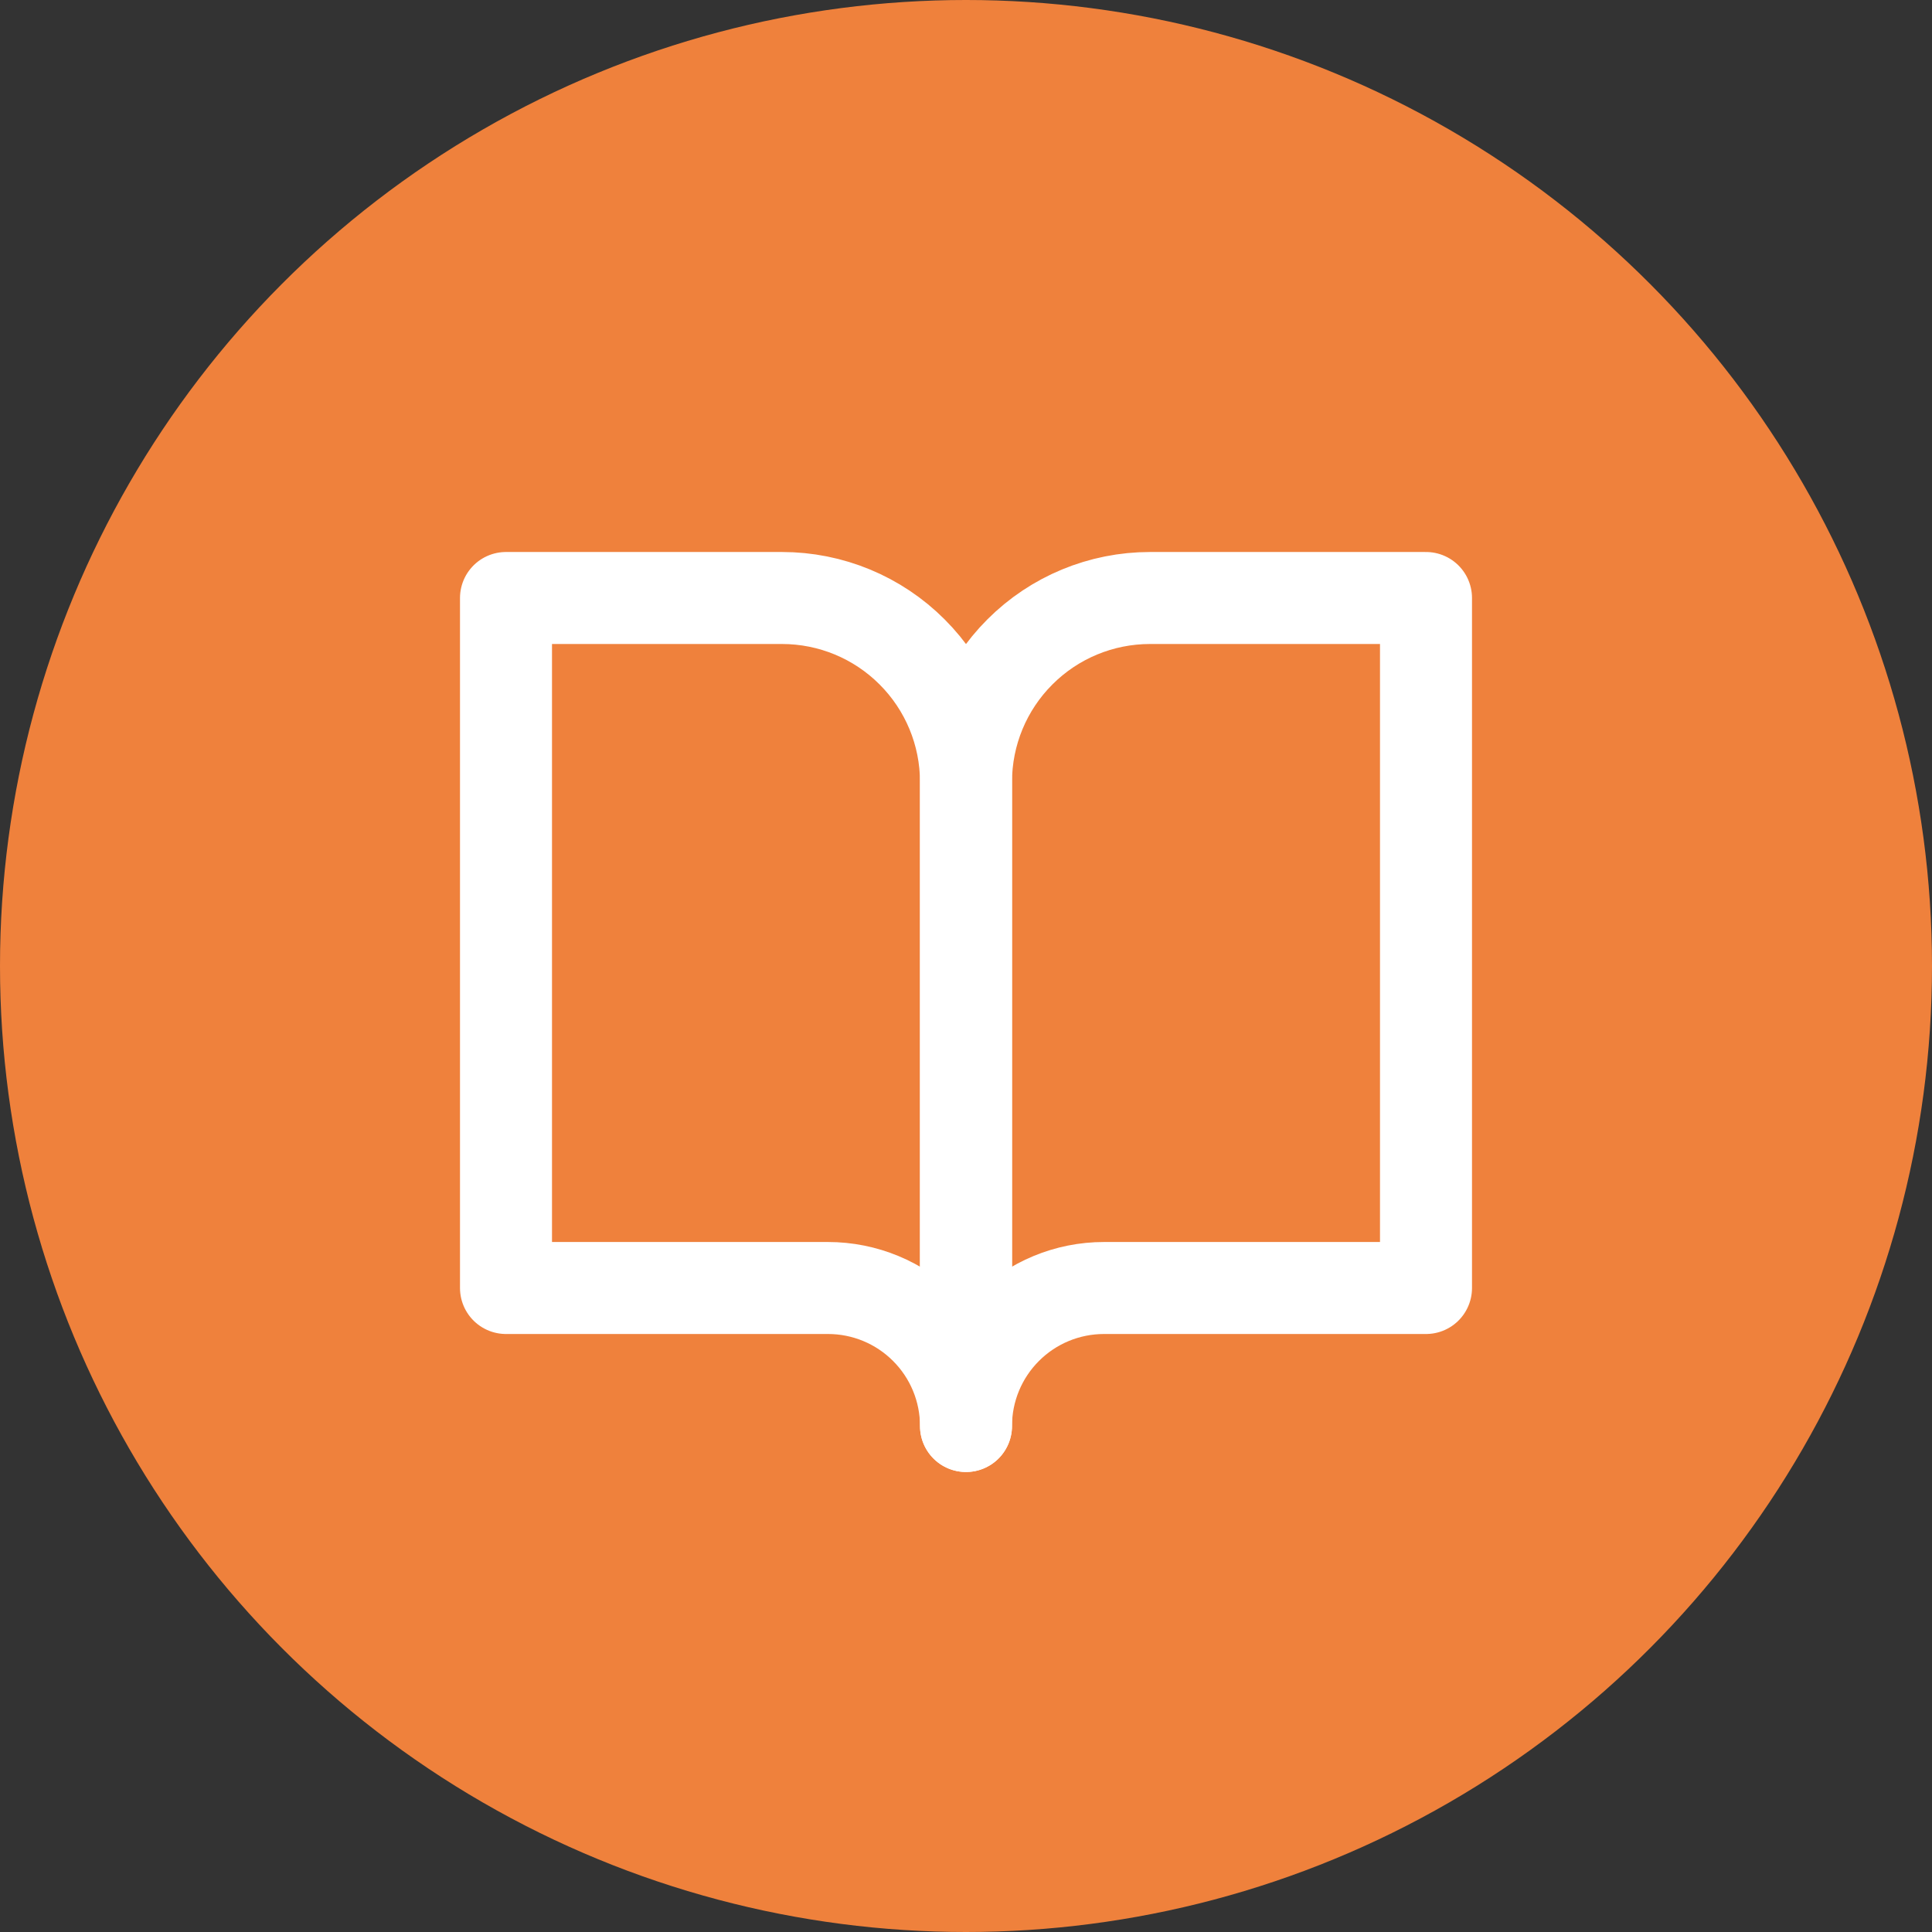
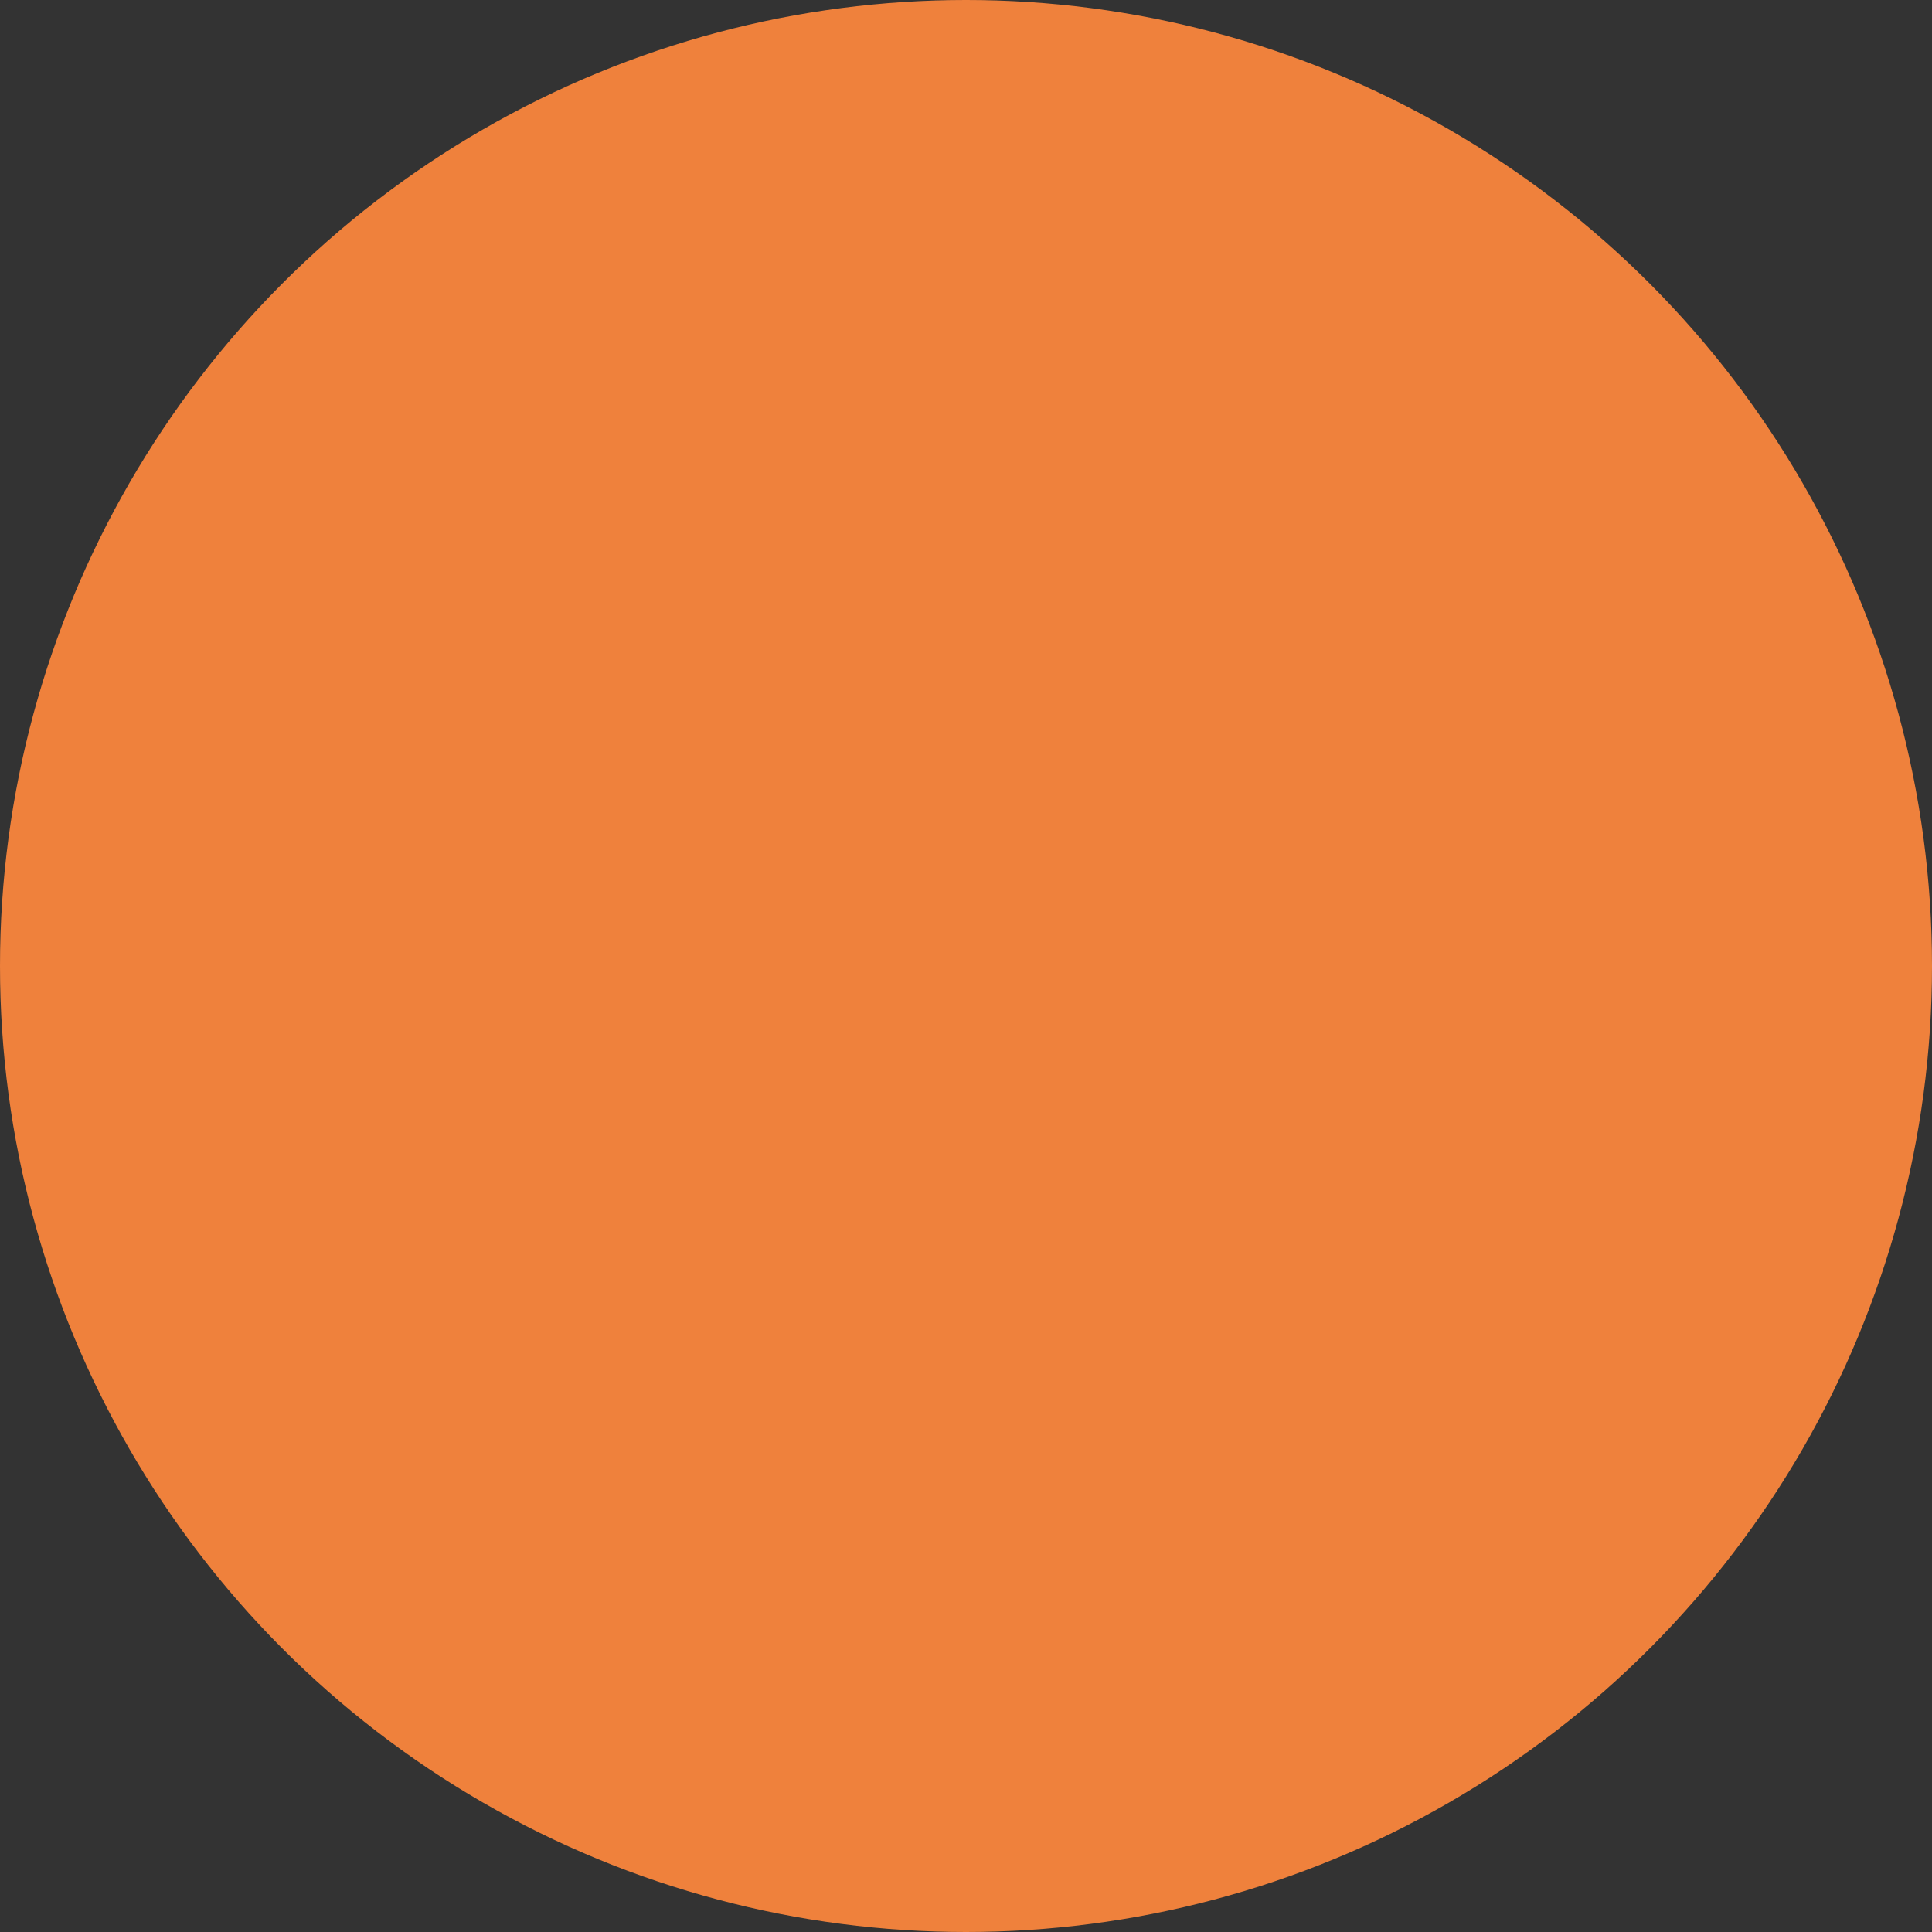
<svg xmlns="http://www.w3.org/2000/svg" width="42" height="42" viewBox="0 0 42 42" fill="none">
  <rect x="0" y="0" width="42" height="42" fill="#333333" stroke="none" />
  <circle cx="21" cy="21" r="21" fill="#EF813C" />
-   <path d="M11 13H17C18.061 13 19.078 13.421 19.828 14.172C20.579 14.922 21 15.939 21 17V31C21 30.204 20.684 29.441 20.121 28.879C19.559 28.316 18.796 28 18 28H11V13Z" stroke="white" stroke-width="2" stroke-linecap="round" stroke-linejoin="round" />
-   <path d="M31 13H25C23.939 13 22.922 13.421 22.172 14.172C21.421 14.922 21 15.939 21 17V31C21 30.204 21.316 29.441 21.879 28.879C22.441 28.316 23.204 28 24 28H31V13Z" stroke="white" stroke-width="2" stroke-linecap="round" stroke-linejoin="round" />
</svg>